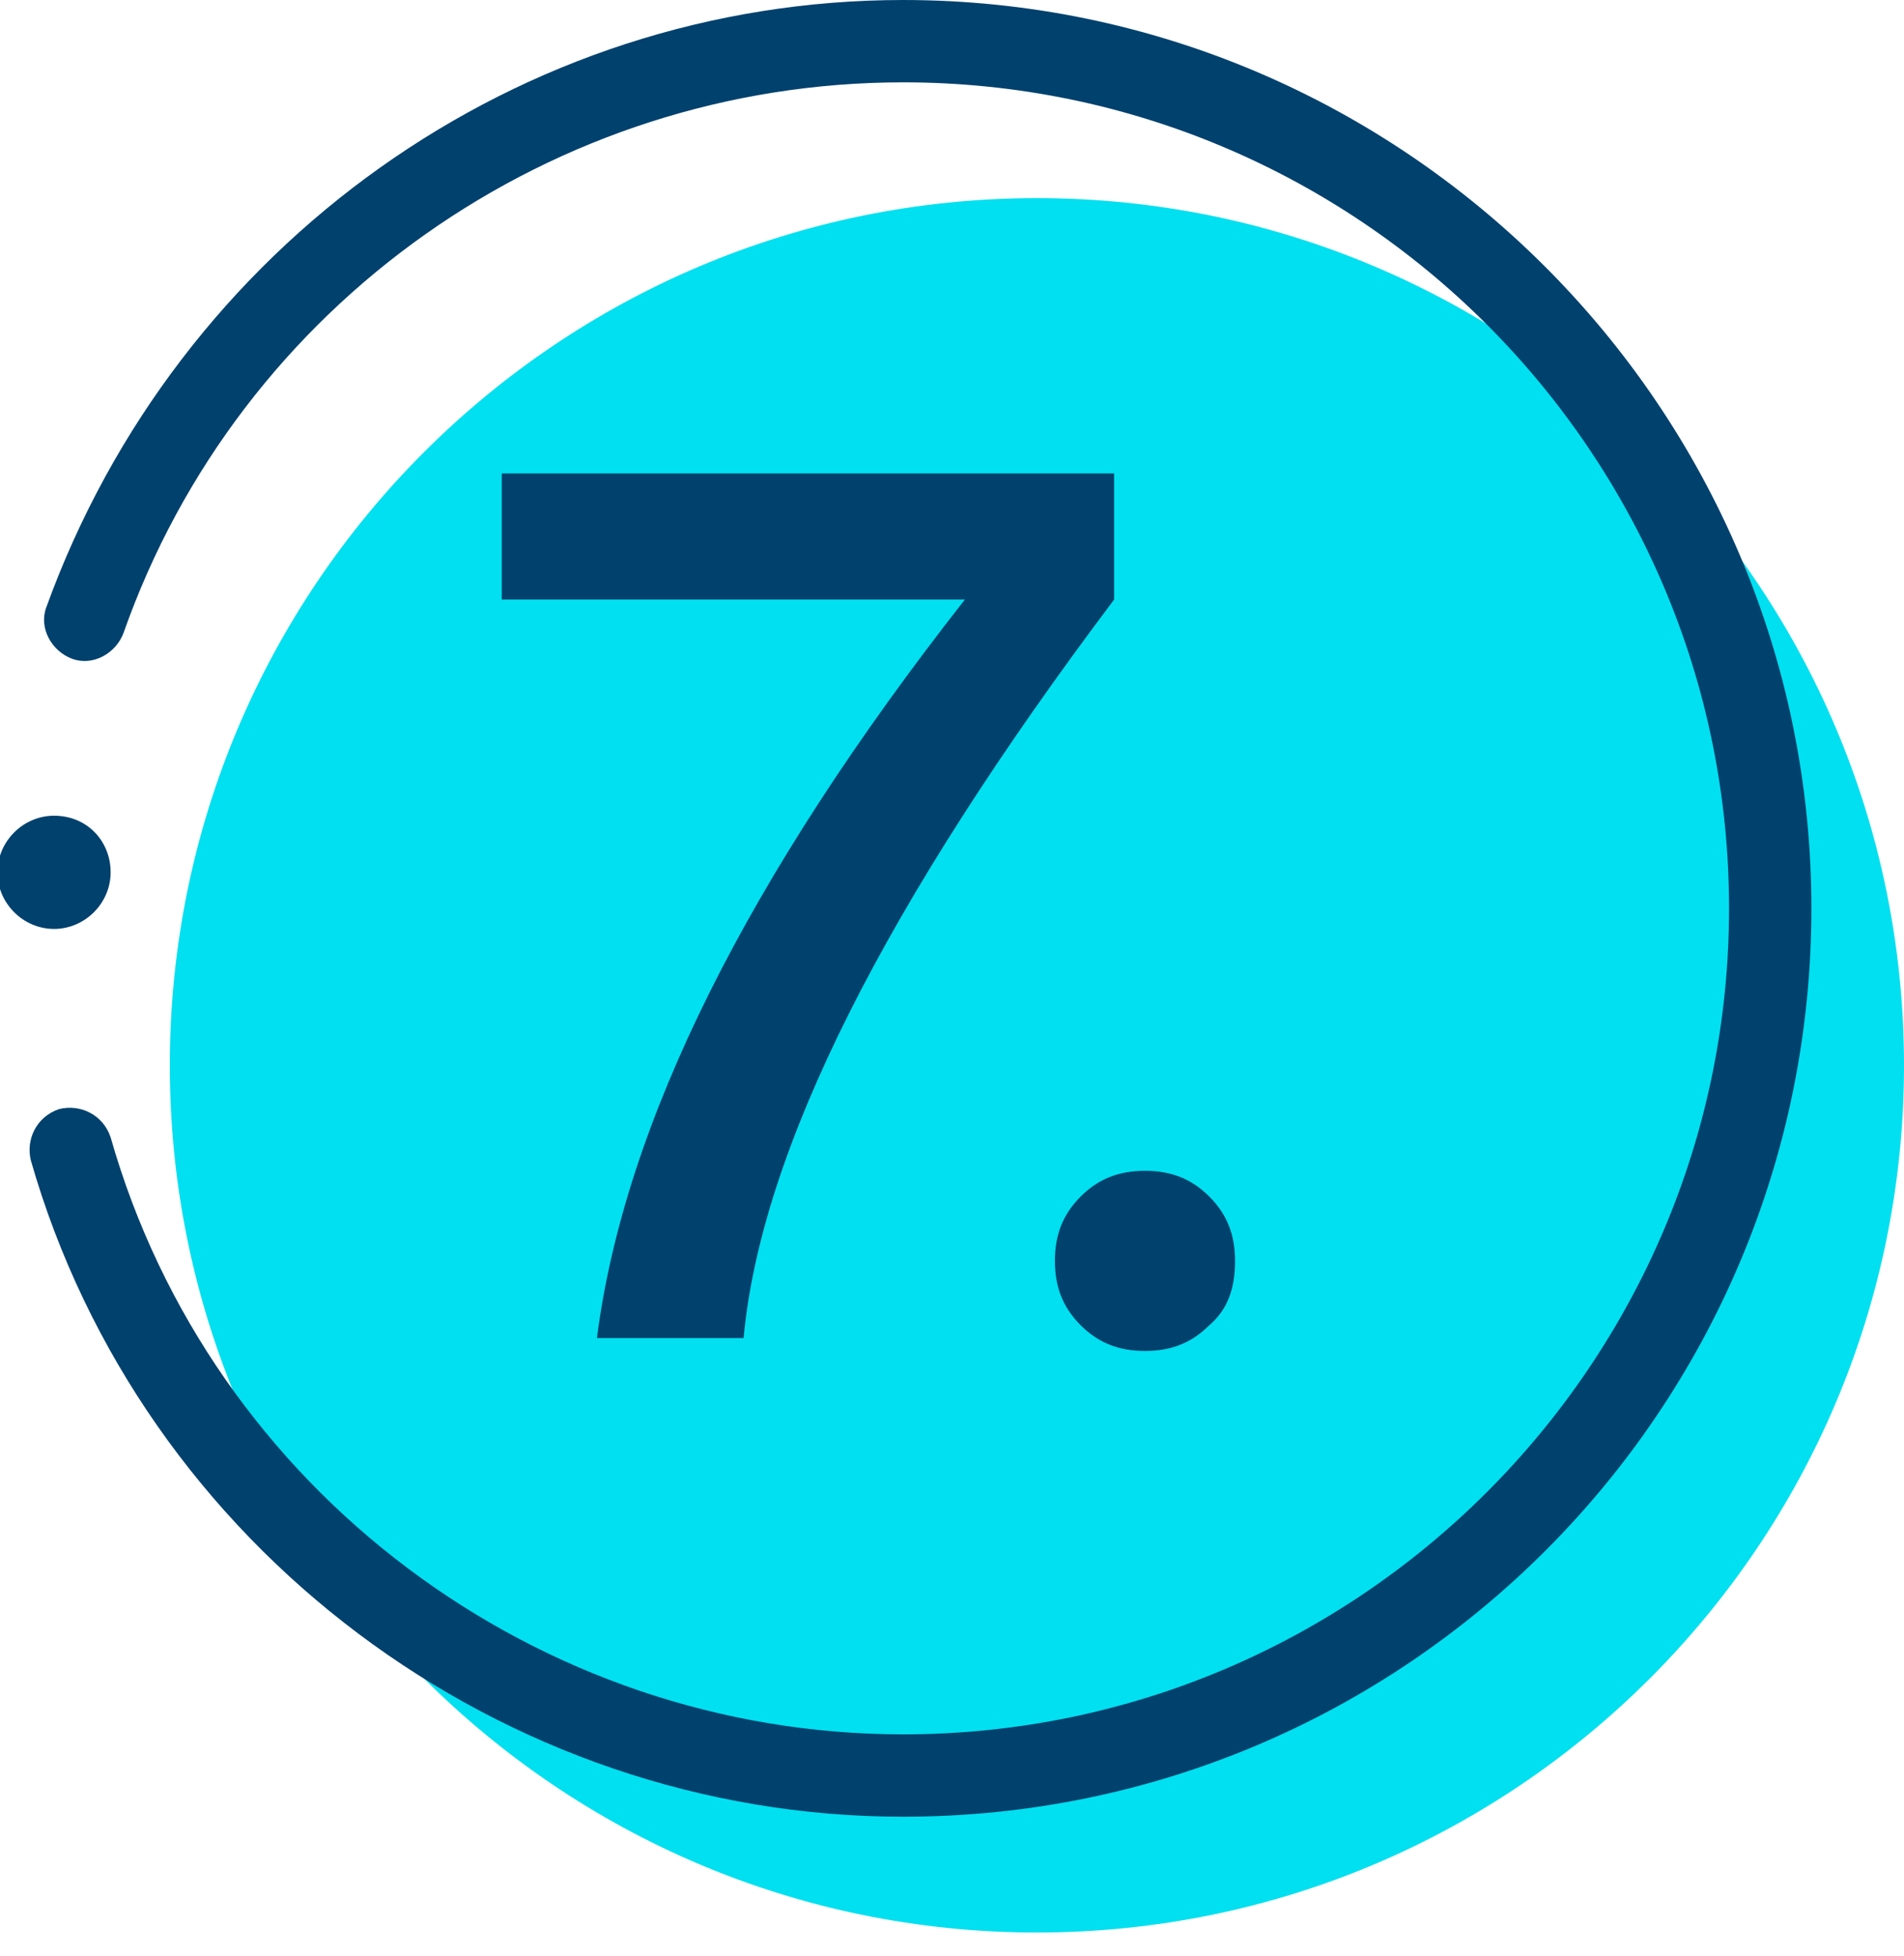
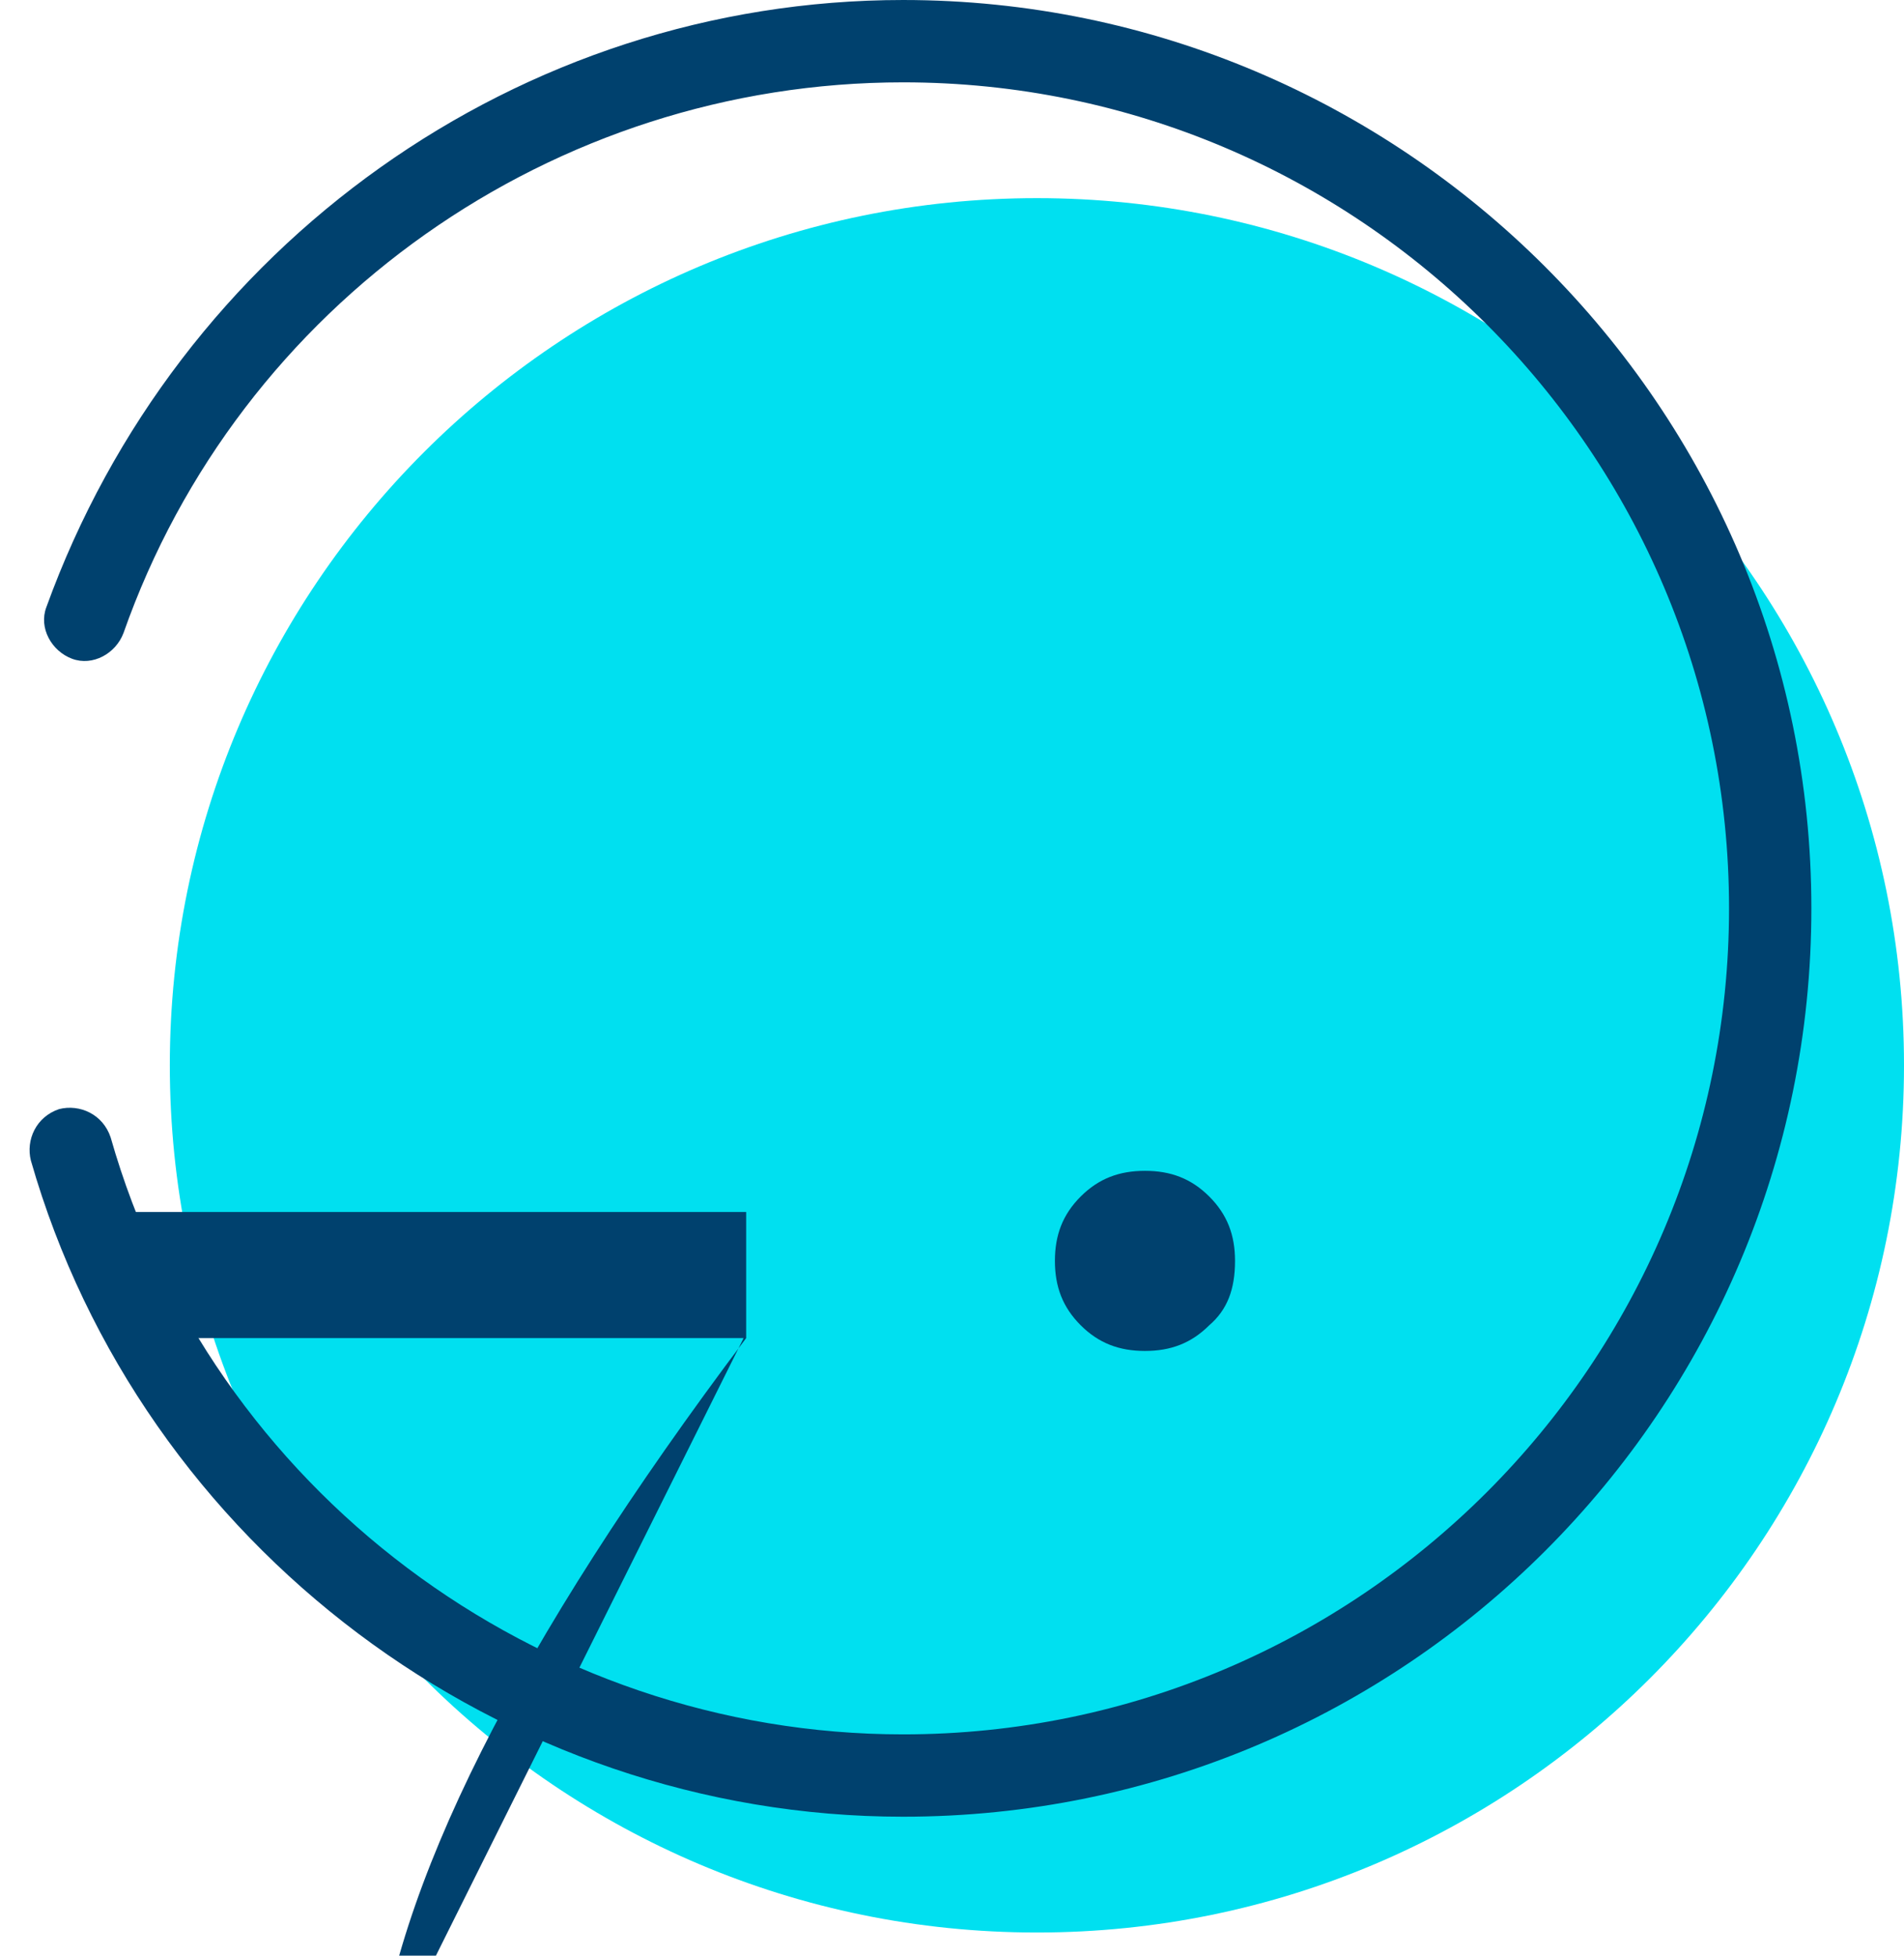
<svg xmlns="http://www.w3.org/2000/svg" version="1.2" viewBox="0 0 74 76" width="74" height="76">
  <title>1-2-svg</title>
  <style> .s0 { fill: #00e0f0 } .s1 { fill: #00416e } </style>
  <g id="Ebene_2_00000174565568371886190830000002438083637090265257_">
    <g id="Layer">
      <path id="Layer" class="s0" d="m74 41.4c0 18.6-15.1 33.7-33.7 33.7-18.6 0-33.7-15.1-33.7-33.7 0-18.6 15.1-33.7 33.7-33.7 18.6 0 33.7 15.1 33.7 33.7z" />
    </g>
  </g>
  <g id="Ebene_1_00000042721914379961328850000011042961228165815997_">
    <path id="Layer" class="s1" d="m35.1 70.6c-15.6 0-29.6-10.5-33.9-25.5-0.2-0.8 0.2-1.7 1.1-2 0.8-0.2 1.7 0.2 2 1.1 3.9 13.7 16.6 23.2 30.8 23.2 17.7 0 32.1-14.4 32.1-32.1 0-17.7-14.4-32.1-32.1-32.1-13.6 0-25.8 8.6-30.3 21.4-0.3 0.8-1.2 1.3-2 1-0.8-0.3-1.3-1.2-1-2 5.1-14.1 18.4-23.6 33.3-23.6 19.4 0 35.3 15.8 35.3 35.3 0 19.5-15.8 35.3-35.3 35.3z" />
-     <path id="Layer" class="s1" d="m4.3 33.9c0 1.2-1 2.2-2.2 2.2-1.2 0-2.2-1-2.2-2.2 0-1.2 1-2.2 2.2-2.2 1.3 0 2.2 1 2.2 2.2z" />
  </g>
  <g id="Layer">
    <path id="Layer" class="s1" d="m47 51.5c-0.7 0.7-1.5 1-2.5 1-1 0-1.8-0.3-2.5-1-0.7-0.7-1-1.5-1-2.5 0-1 0.3-1.8 1-2.5 0.7-0.7 1.5-1 2.5-1 1 0 1.8 0.3 2.5 1 0.7 0.7 1 1.5 1 2.5 0 1.1-0.3 1.9-1 2.5z" />
-     <path id="7." class="s1" aria-label="7" d="m28.9 52h-5.7q1.6-12.5 14.3-28.7h-18v-4.9h23.8v4.9q-13.4 17.8-14.4 28.7z" />
+     <path id="7." class="s1" aria-label="7" d="m28.9 52h-5.7h-18v-4.9h23.8v4.9q-13.4 17.8-14.4 28.7z" />
  </g>
</svg>